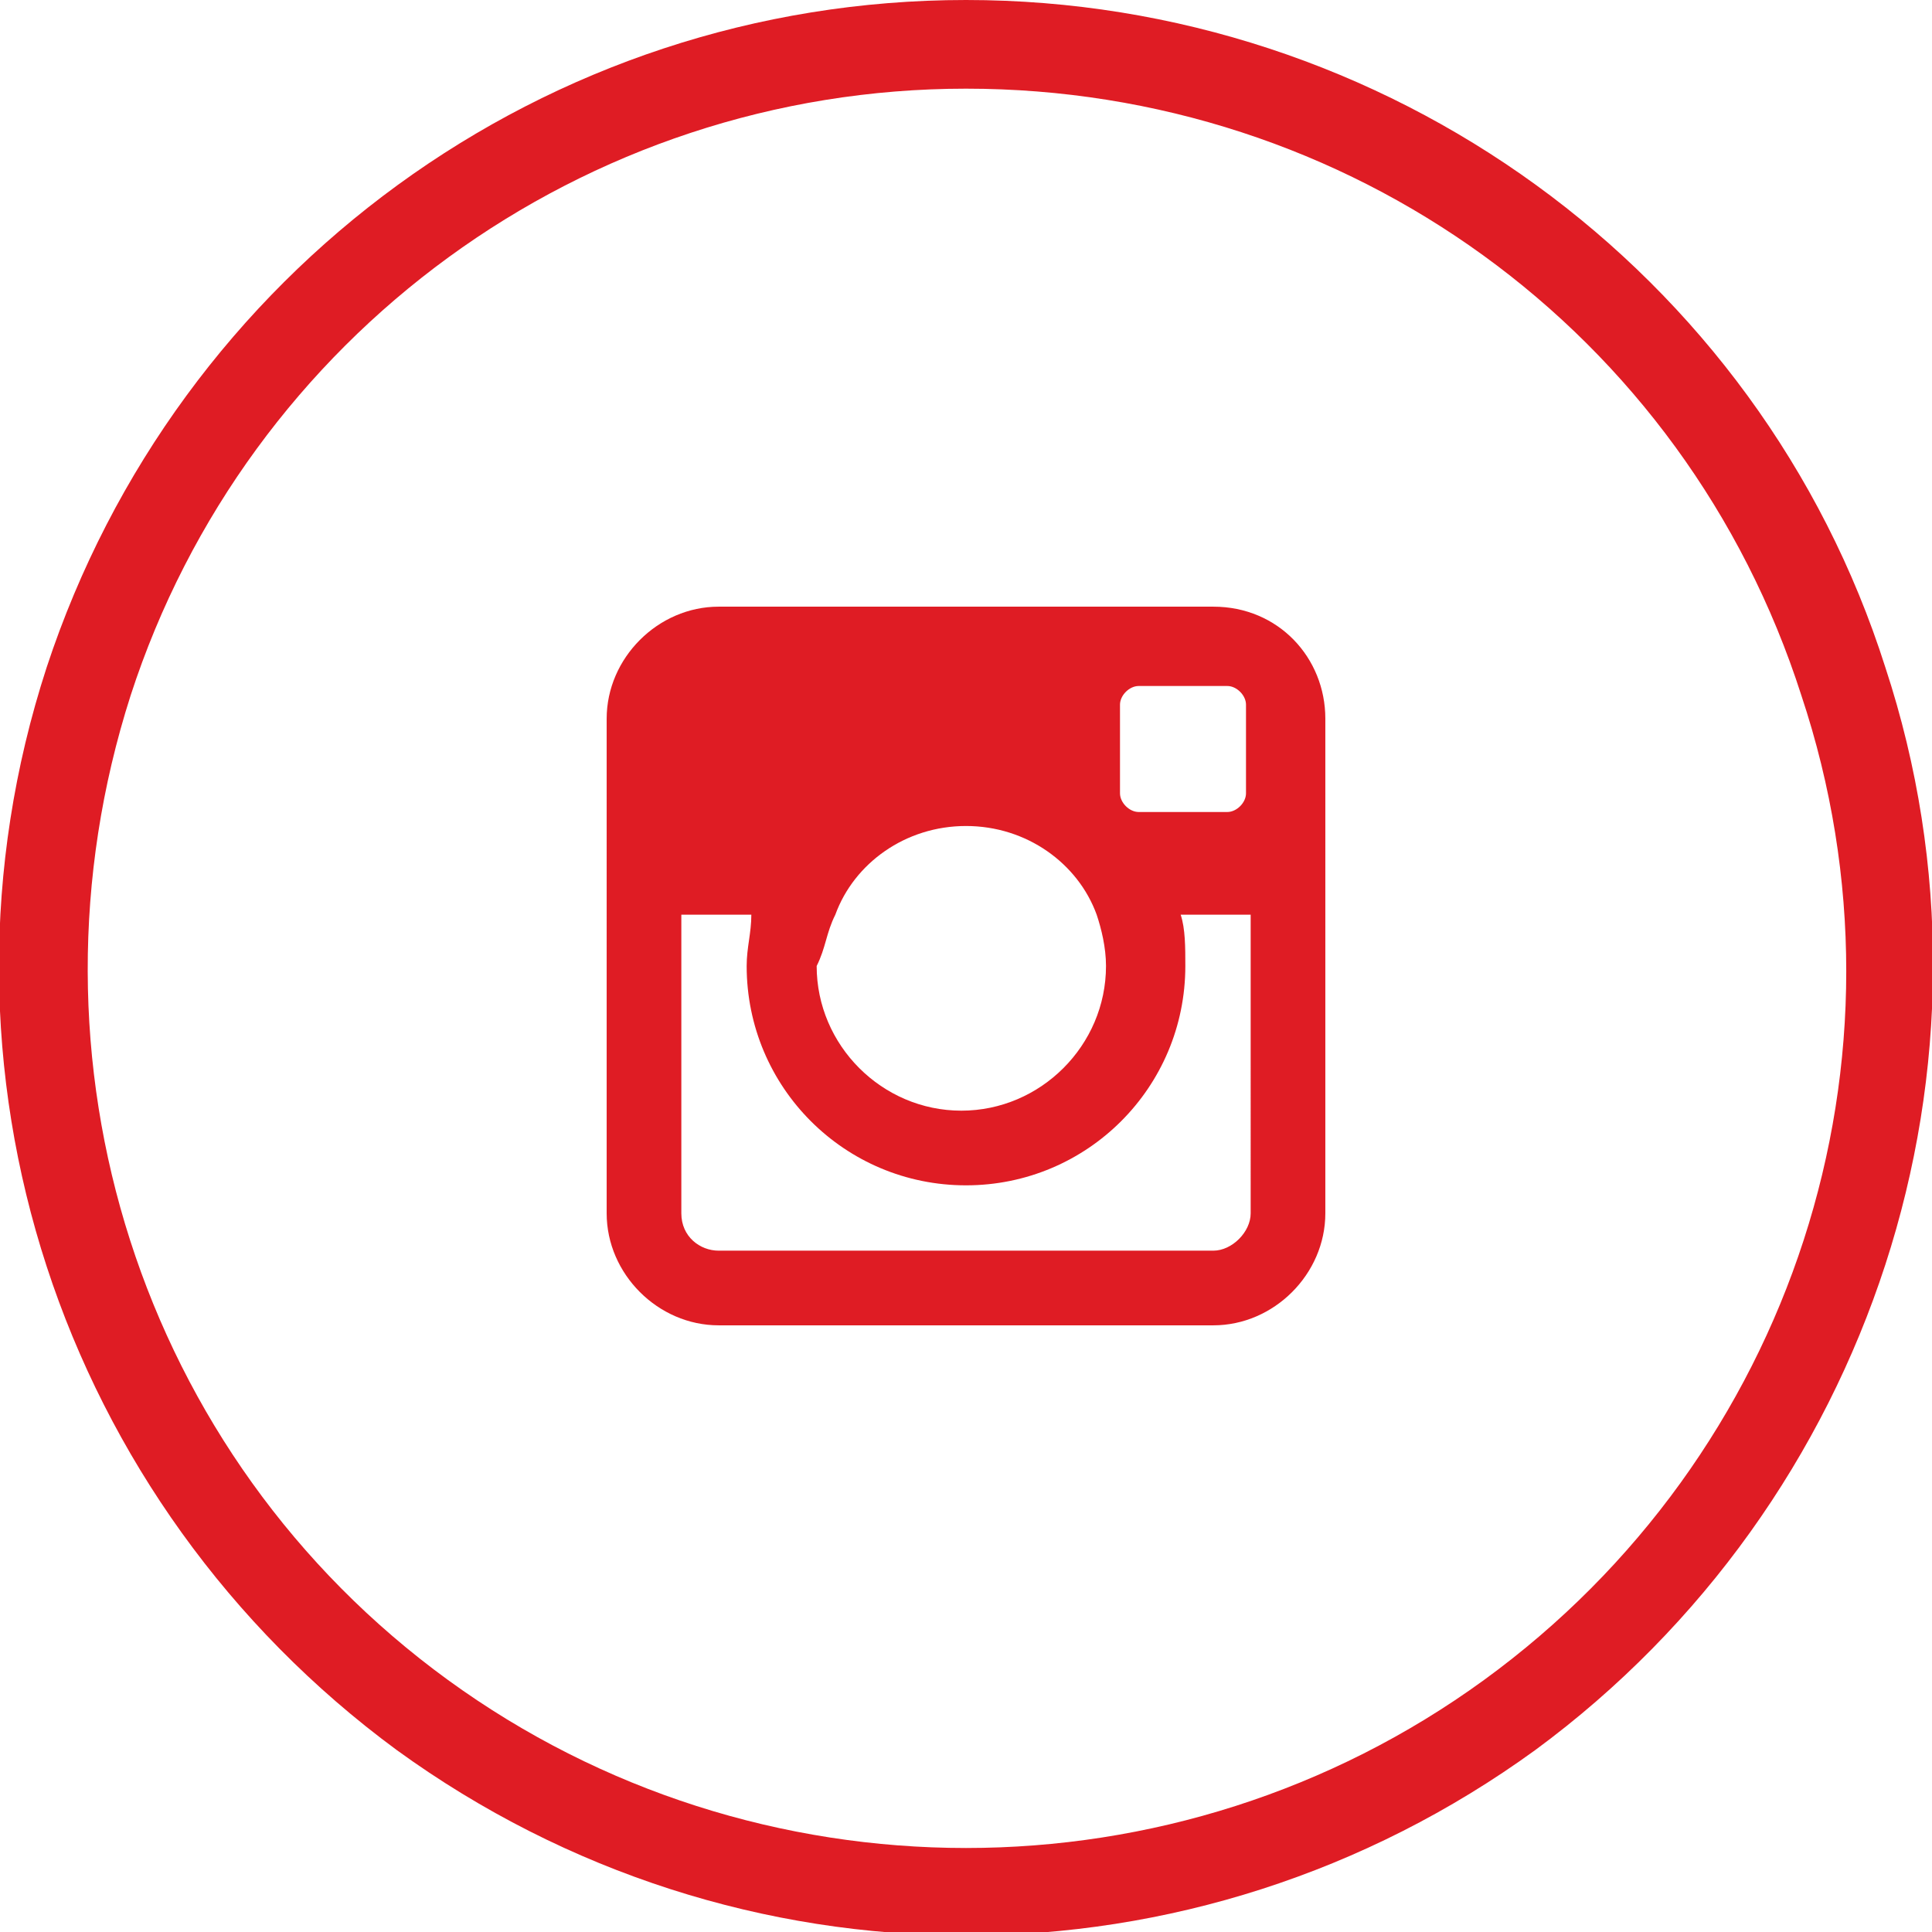
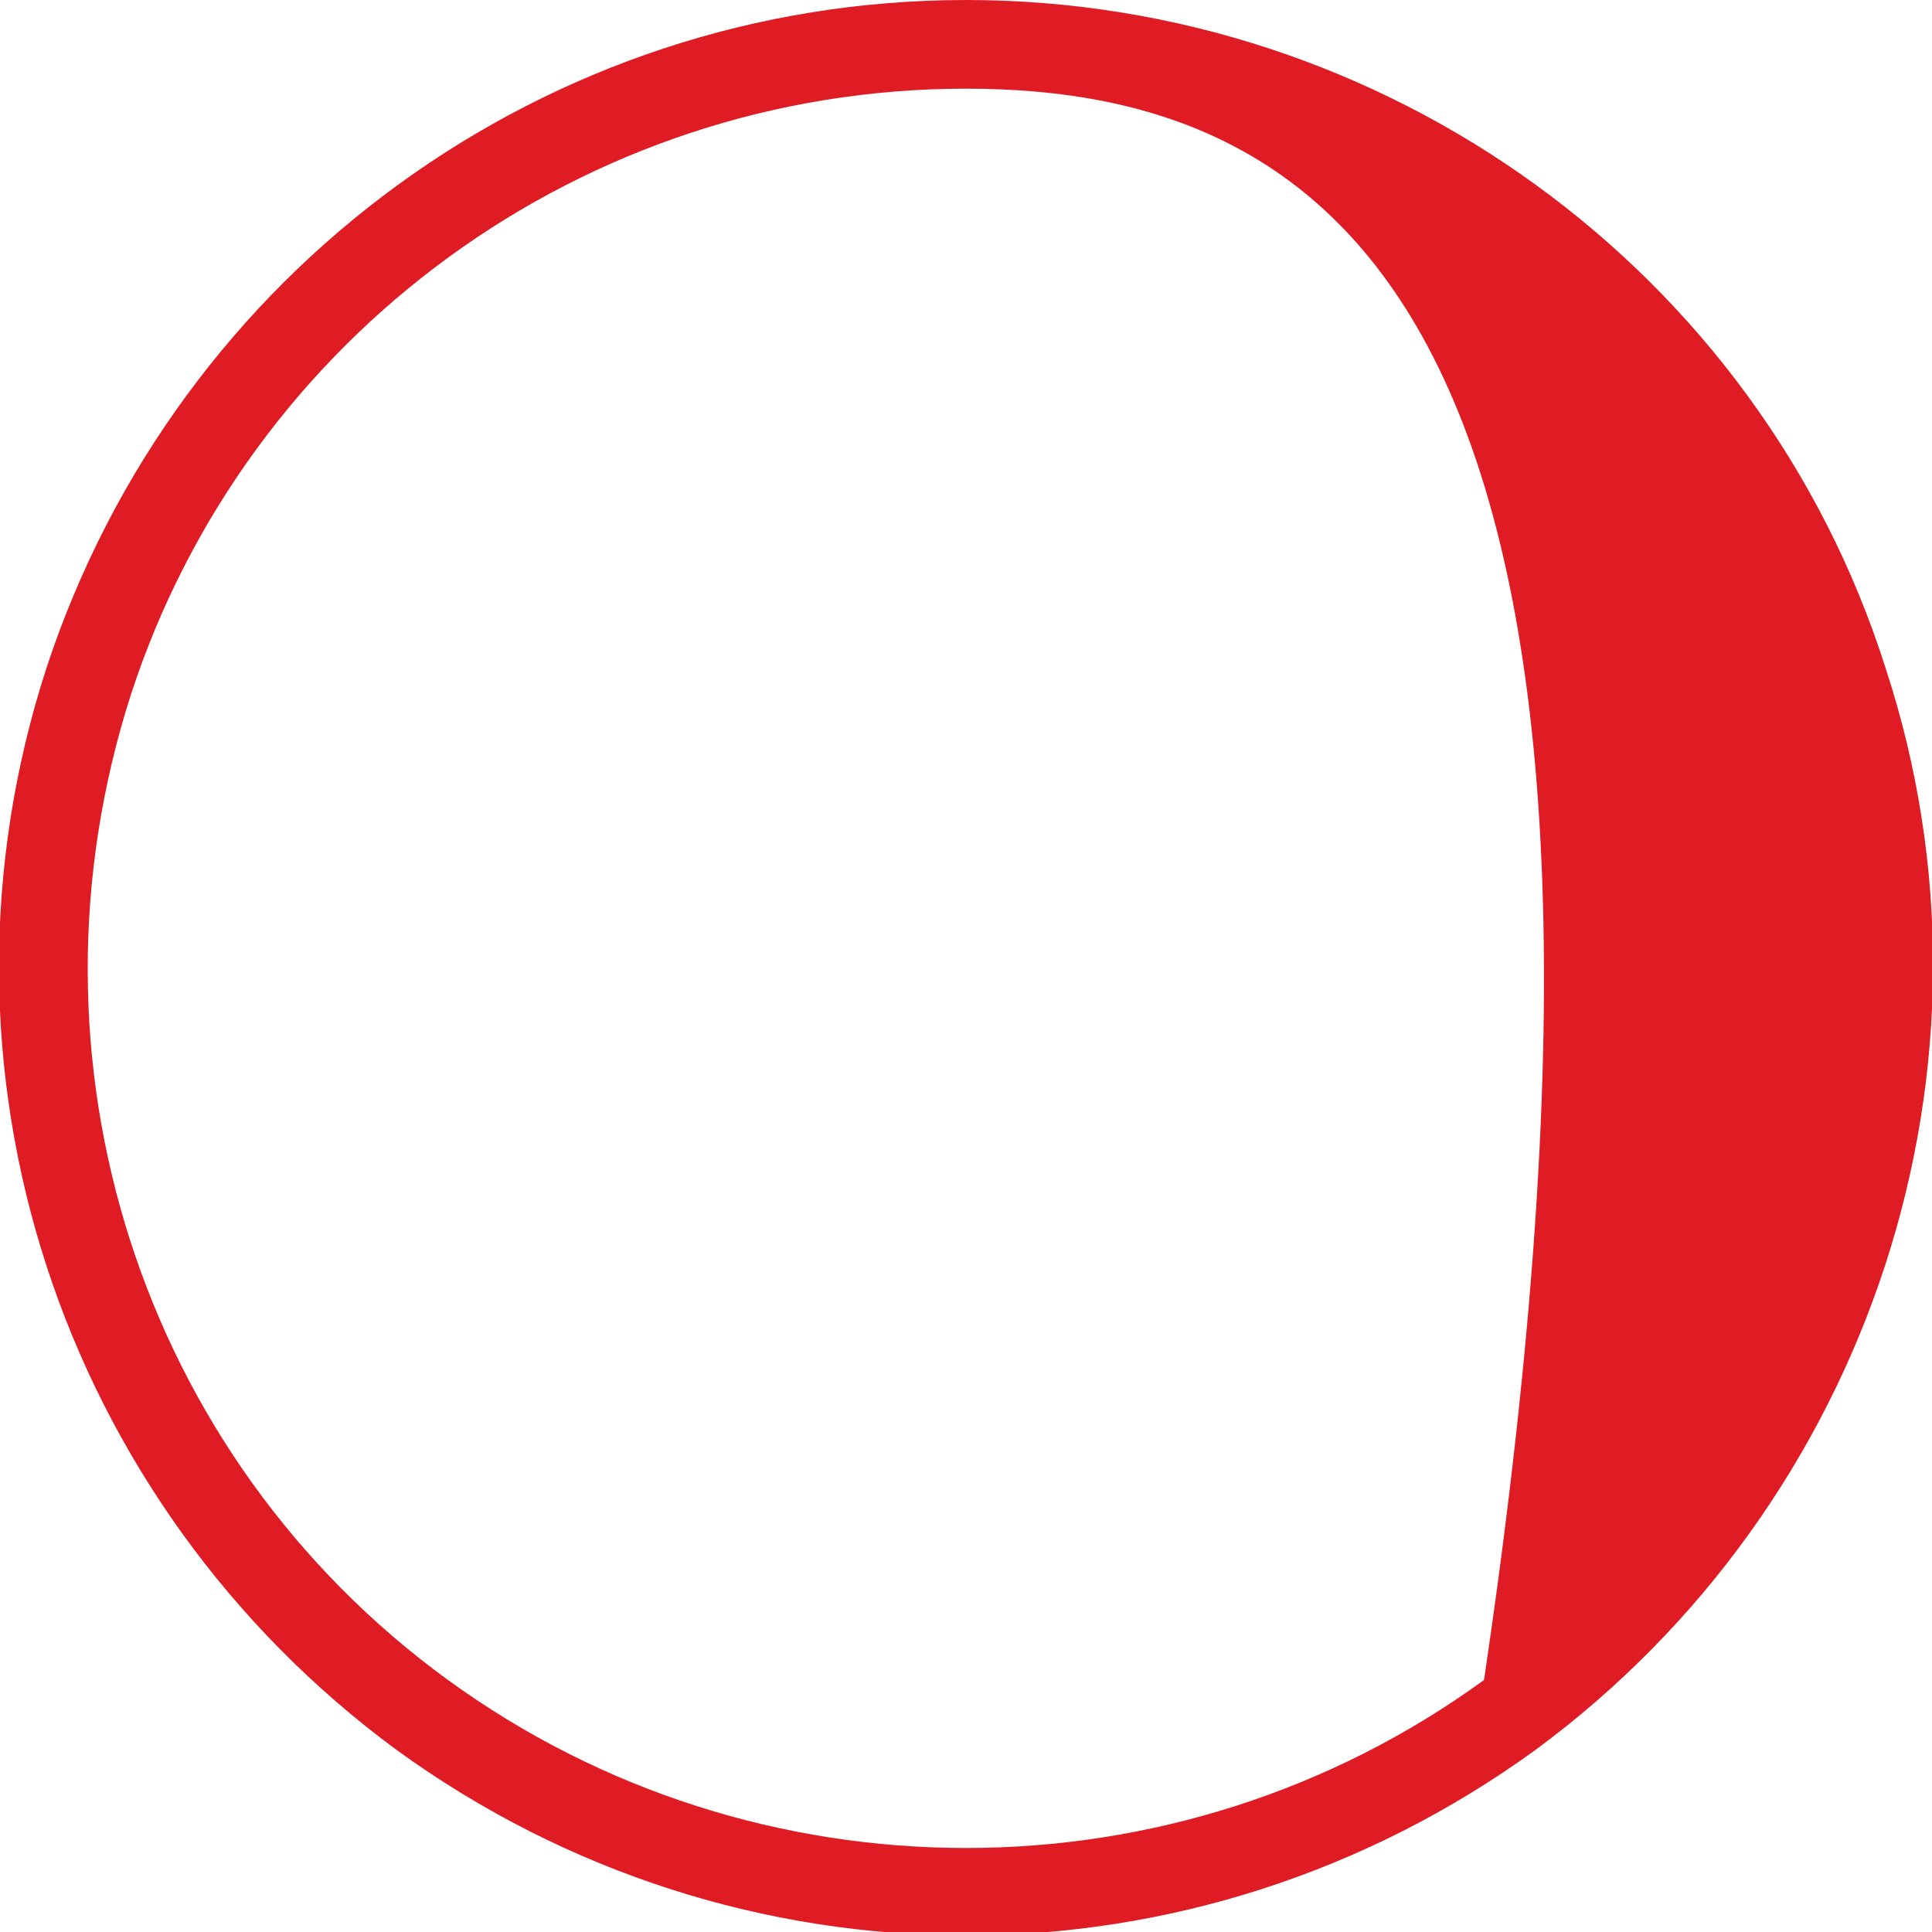
<svg xmlns="http://www.w3.org/2000/svg" version="1.1" x="0px" y="0px" viewBox="0 0 41.4 41.4" style="enable-background:new 0 0 41.4 41.4;" xml:space="preserve">
  <style type="text/css">
	.st0{display:none;}
	.st1{fill:#F2F2F2;}
	.st2{fill:#2176DB;}
	.st3{filter:url(#Adobe_OpacityMaskFilter);}
	.st4{filter:url(#Adobe_OpacityMaskFilter_1_);}
	.st5{mask:url(#SVGID_1_);fill:url(#SVGID_2_);}
	.st6{fill:#A6A6A6;}
	.st7{fill:#FFFFFF;}
	.st8{fill:#DF1C24;}
	.st9{fill:#4F4F4F;}
	.st10{fill:none;stroke:#878787;stroke-width:0.5;stroke-miterlimit:10;}
	.st11{opacity:0.7;}
	.st12{fill:#878787;}
	.st13{fill:none;stroke:#878787;stroke-miterlimit:10;}
	.st14{fill:none;stroke:#DF1C24;stroke-width:0.5;stroke-miterlimit:10;}
	.st15{fill:none;stroke:#DF1C24;stroke-miterlimit:10;}
	.st16{fill:none;stroke:#DF1C24;stroke-width:0.75;stroke-miterlimit:10;}
	.st17{clip-path:url(#SVGID_4_);}
	.st18{opacity:0.3;}
	.st19{clip-path:url(#SVGID_10_);}
	.st20{fill:#CC081A;}
	.st21{clip-path:url(#SVGID_14_);fill:#F2F2F2;}
	.st22{fill-rule:evenodd;clip-rule:evenodd;fill:#FFFFFF;}
	.st23{fill:none;stroke:#878787;stroke-width:2;stroke-miterlimit:10;}
	.st24{clip-path:url(#SVGID_20_);}
	.st25{clip-path:url(#SVGID_24_);}
	.st26{fill:none;}
	.st27{clip-path:url(#SVGID_28_);}
	.st28{clip-path:url(#SVGID_32_);fill:#DF1C24;}
	.st29{clip-path:url(#SVGID_32_);}
	.st30{clip-path:url(#SVGID_34_);}
	.st31{opacity:0.3;clip-path:url(#SVGID_32_);}
	.st32{fill-rule:evenodd;clip-rule:evenodd;fill:#DF1C24;}
	.st33{opacity:0.8;clip-path:url(#SVGID_32_);}
	.st34{clip-path:url(#SVGID_40_);}
	.st35{clip-path:url(#SVGID_44_);}
	.st36{opacity:0.39;clip-path:url(#SVGID_32_);}
	.st37{fill:#010002;}
	.st38{clip-path:url(#SVGID_48_);fill:#010002;}
	.st39{clip-path:url(#SVGID_50_);fill:#010002;}
	.st40{fill:none;stroke:#FFFFFF;stroke-width:1.5;stroke-miterlimit:10;}
	.st41{clip-path:url(#SVGID_52_);fill:#010002;}
	.st42{clip-path:url(#SVGID_54_);}
	.st43{clip-path:url(#SVGID_56_);}
	.st44{clip-path:url(#SVGID_58_);}
	.st45{opacity:0.8;}
	.st46{clip-path:url(#SVGID_62_);}
	.st47{clip-path:url(#SVGID_66_);fill:#F2F2F2;}
	.st48{clip-path:url(#SVGID_72_);}
	.st49{clip-path:url(#SVGID_76_);}
	.st50{clip-path:url(#SVGID_80_);}
	.st51{fill:none;stroke:#DF1C24;stroke-width:1.5;stroke-miterlimit:10;}
	.st52{clip-path:url(#SVGID_84_);}
	.st53{clip-path:url(#SVGID_86_);}
	.st54{clip-path:url(#SVGID_88_);}
	.st55{clip-path:url(#SVGID_92_);fill:#F2F2F2;}
	.st56{clip-path:url(#SVGID_98_);}
	.st57{clip-path:url(#SVGID_102_);}
	.st58{clip-path:url(#SVGID_106_);}
	.st59{clip-path:url(#SVGID_110_);}
	.st60{clip-path:url(#SVGID_112_);}
	.st61{clip-path:url(#SVGID_114_);fill:#010002;}
	.st62{clip-path:url(#SVGID_116_);fill:#010002;}
	.st63{clip-path:url(#SVGID_118_);fill:#010002;}
	.st64{clip-path:url(#SVGID_120_);}
	.st65{clip-path:url(#SVGID_122_);}
	.st66{fill:#E2E210;}
	.st67{clip-path:url(#SVGID_126_);fill:#F2F2F2;}
	.st68{clip-path:url(#SVGID_128_);fill:#010002;}
	.st69{fill:none;stroke:#DF1C24;stroke-width:0.526;stroke-miterlimit:10;}
	.st70{clip-path:url(#SVGID_130_);fill:#010002;}
	.st71{opacity:0.39;}
	.st72{filter:url(#Adobe_OpacityMaskFilter_2_);}
	.st73{filter:url(#Adobe_OpacityMaskFilter_3_);}
	.st74{mask:url(#SVGID_131_);fill:url(#SVGID_132_);}
	.st75{filter:url(#Adobe_OpacityMaskFilter_4_);}
	.st76{filter:url(#Adobe_OpacityMaskFilter_5_);}
	.st77{mask:url(#SVGID_133_);fill:url(#SVGID_134_);}
	.st78{filter:url(#Adobe_OpacityMaskFilter_6_);}
	.st79{filter:url(#Adobe_OpacityMaskFilter_7_);}
	.st80{mask:url(#SVGID_135_);fill:url(#SVGID_136_);}
	.st81{clip-path:url(#SVGID_138_);}
	.st82{clip-path:url(#SVGID_142_);}
	.st83{clip-path:url(#SVGID_146_);}
	.st84{clip-path:url(#SVGID_150_);}
	.st85{fill:none;stroke:#878787;stroke-width:1.396;stroke-miterlimit:10;}
	.st86{clip-path:url(#SVGID_154_);fill:#010002;}
	.st87{fill:none;stroke:#878787;stroke-width:0.484;stroke-miterlimit:10;}
	.st88{filter:url(#Adobe_OpacityMaskFilter_8_);}
	.st89{filter:url(#Adobe_OpacityMaskFilter_9_);}
	.st90{mask:url(#SVGID_155_);fill:url(#SVGID_156_);}
	.st91{filter:url(#Adobe_OpacityMaskFilter_10_);}
	.st92{filter:url(#Adobe_OpacityMaskFilter_11_);}
	.st93{mask:url(#SVGID_157_);fill:url(#SVGID_158_);}
	.st94{filter:url(#Adobe_OpacityMaskFilter_12_);}
	.st95{filter:url(#Adobe_OpacityMaskFilter_13_);}
	.st96{mask:url(#SVGID_159_);fill:url(#SVGID_160_);}
	.st97{filter:url(#Adobe_OpacityMaskFilter_14_);}
	.st98{filter:url(#Adobe_OpacityMaskFilter_15_);}
	.st99{mask:url(#SVGID_161_);fill:url(#SVGID_162_);}
	.st100{filter:url(#Adobe_OpacityMaskFilter_16_);}
	.st101{filter:url(#Adobe_OpacityMaskFilter_17_);}
	.st102{mask:url(#SVGID_163_);fill:url(#SVGID_164_);}
	.st103{filter:url(#Adobe_OpacityMaskFilter_18_);}
	.st104{filter:url(#Adobe_OpacityMaskFilter_19_);}
	.st105{mask:url(#SVGID_165_);fill:url(#SVGID_166_);}
	.st106{fill:url(#SVGID_167_);}
	.st107{fill:#50D3C0;}
	.st108{fill:#E8B638;}
	.st109{fill:#DD3AA3;}
	.st110{fill:none;stroke:#FFFFFF;stroke-miterlimit:10;}
	.st111{fill:#DDDDDD;}
	.st112{opacity:0.7;fill:#878787;}
	.st113{filter:url(#Adobe_OpacityMaskFilter_20_);}
	.st114{filter:url(#Adobe_OpacityMaskFilter_21_);}
	.st115{mask:url(#SVGID_168_);fill:url(#SVGID_169_);}
	.st116{filter:url(#Adobe_OpacityMaskFilter_22_);}
	.st117{filter:url(#Adobe_OpacityMaskFilter_23_);}
	.st118{mask:url(#SVGID_170_);fill:url(#SVGID_171_);}
	.st119{filter:url(#Adobe_OpacityMaskFilter_24_);}
	.st120{filter:url(#Adobe_OpacityMaskFilter_25_);}
	.st121{mask:url(#SVGID_172_);fill:url(#SVGID_173_);}
	.st122{fill:#0EC167;}
	.st123{fill:#F2A283;}
	.st124{filter:url(#Adobe_OpacityMaskFilter_26_);}
	.st125{filter:url(#Adobe_OpacityMaskFilter_27_);}
	.st126{mask:url(#SVGID_174_);fill:url(#SVGID_175_);}
	.st127{filter:url(#Adobe_OpacityMaskFilter_28_);}
	.st128{filter:url(#Adobe_OpacityMaskFilter_29_);}
	.st129{mask:url(#SVGID_176_);fill:url(#SVGID_177_);}
	.st130{fill:#3C4444;}
	.st131{filter:url(#Adobe_OpacityMaskFilter_30_);}
	.st132{filter:url(#Adobe_OpacityMaskFilter_31_);}
	.st133{mask:url(#SVGID_178_);fill:url(#SVGID_179_);}
	.st134{filter:url(#Adobe_OpacityMaskFilter_32_);}
	.st135{filter:url(#Adobe_OpacityMaskFilter_33_);}
	.st136{mask:url(#SVGID_180_);fill:url(#SVGID_181_);}
	.st137{filter:url(#Adobe_OpacityMaskFilter_34_);}
	.st138{filter:url(#Adobe_OpacityMaskFilter_35_);}
	.st139{mask:url(#SVGID_182_);fill:url(#SVGID_183_);}
	.st140{filter:url(#Adobe_OpacityMaskFilter_36_);}
	.st141{filter:url(#Adobe_OpacityMaskFilter_37_);}
	.st142{mask:url(#SVGID_184_);fill:url(#SVGID_185_);}
	.st143{clip-path:url(#SVGID_187_);fill:#010002;}
	.st144{clip-path:url(#SVGID_189_);fill:#010002;}
	.st145{clip-path:url(#SVGID_191_);fill:#010002;}
	.st146{filter:url(#Adobe_OpacityMaskFilter_38_);}
	.st147{filter:url(#Adobe_OpacityMaskFilter_39_);}
	.st148{mask:url(#SVGID_192_);fill:url(#SVGID_193_);}
	.st149{filter:url(#Adobe_OpacityMaskFilter_40_);}
	.st150{filter:url(#Adobe_OpacityMaskFilter_41_);}
	.st151{mask:url(#SVGID_194_);fill:url(#SVGID_195_);}
	.st152{filter:url(#Adobe_OpacityMaskFilter_42_);}
	.st153{filter:url(#Adobe_OpacityMaskFilter_43_);}
	.st154{mask:url(#SVGID_196_);fill:url(#SVGID_197_);}
	.st155{filter:url(#Adobe_OpacityMaskFilter_44_);}
	.st156{filter:url(#Adobe_OpacityMaskFilter_45_);}
	.st157{mask:url(#SVGID_198_);fill:url(#SVGID_199_);}
	.st158{filter:url(#Adobe_OpacityMaskFilter_46_);}
	.st159{filter:url(#Adobe_OpacityMaskFilter_47_);}
	.st160{mask:url(#SVGID_200_);fill:url(#SVGID_201_);}
	.st161{filter:url(#Adobe_OpacityMaskFilter_48_);}
	.st162{filter:url(#Adobe_OpacityMaskFilter_49_);}
	.st163{mask:url(#SVGID_202_);fill:url(#SVGID_203_);}
	.st164{filter:url(#Adobe_OpacityMaskFilter_50_);}
	.st165{filter:url(#Adobe_OpacityMaskFilter_51_);}
	.st166{mask:url(#SVGID_204_);fill:url(#SVGID_205_);}
	.st167{filter:url(#Adobe_OpacityMaskFilter_52_);}
	.st168{filter:url(#Adobe_OpacityMaskFilter_53_);}
	.st169{mask:url(#SVGID_206_);fill:url(#SVGID_207_);}
	.st170{filter:url(#Adobe_OpacityMaskFilter_54_);}
	.st171{filter:url(#Adobe_OpacityMaskFilter_55_);}
	.st172{mask:url(#SVGID_208_);fill:url(#SVGID_209_);}
	.st173{filter:url(#Adobe_OpacityMaskFilter_56_);}
	.st174{filter:url(#Adobe_OpacityMaskFilter_57_);}
	.st175{mask:url(#SVGID_210_);fill:url(#SVGID_211_);}
	.st176{filter:url(#Adobe_OpacityMaskFilter_58_);}
	.st177{filter:url(#Adobe_OpacityMaskFilter_59_);}
	.st178{mask:url(#SVGID_212_);fill:url(#SVGID_213_);}
	.st179{filter:url(#Adobe_OpacityMaskFilter_60_);}
	.st180{filter:url(#Adobe_OpacityMaskFilter_61_);}
	.st181{mask:url(#SVGID_214_);fill:url(#SVGID_215_);}
	.st182{filter:url(#Adobe_OpacityMaskFilter_62_);}
	.st183{filter:url(#Adobe_OpacityMaskFilter_63_);}
	.st184{mask:url(#SVGID_216_);fill:url(#SVGID_217_);}
	.st185{filter:url(#Adobe_OpacityMaskFilter_64_);}
	.st186{filter:url(#Adobe_OpacityMaskFilter_65_);}
	.st187{mask:url(#SVGID_218_);fill:url(#SVGID_219_);}
	.st188{filter:url(#Adobe_OpacityMaskFilter_66_);}
	.st189{filter:url(#Adobe_OpacityMaskFilter_67_);}
	.st190{mask:url(#SVGID_220_);fill:url(#SVGID_221_);}
	.st191{filter:url(#Adobe_OpacityMaskFilter_68_);}
	.st192{filter:url(#Adobe_OpacityMaskFilter_69_);}
	.st193{mask:url(#SVGID_222_);fill:url(#SVGID_223_);}
	.st194{fill:url(#SVGID_224_);}
	.st195{filter:url(#Adobe_OpacityMaskFilter_70_);}
	.st196{filter:url(#Adobe_OpacityMaskFilter_71_);}
	.st197{mask:url(#SVGID_225_);fill:url(#SVGID_226_);}
	.st198{filter:url(#Adobe_OpacityMaskFilter_72_);}
	.st199{filter:url(#Adobe_OpacityMaskFilter_73_);}
	.st200{mask:url(#SVGID_227_);fill:url(#SVGID_228_);}
	.st201{filter:url(#Adobe_OpacityMaskFilter_74_);}
	.st202{filter:url(#Adobe_OpacityMaskFilter_75_);}
	.st203{mask:url(#SVGID_229_);fill:url(#SVGID_230_);}
	.st204{clip-path:url(#SVGID_232_);fill:#010002;}
	.st205{clip-path:url(#SVGID_234_);fill:#010002;}
	.st206{clip-path:url(#SVGID_236_);fill:#010002;}
	.st207{clip-path:url(#SVGID_238_);fill:#010002;}
	.st208{clip-path:url(#SVGID_240_);fill:#010002;}
	.st209{clip-path:url(#SVGID_242_);fill:#010002;}
	.st210{clip-path:url(#SVGID_244_);fill:#010002;}
	.st211{clip-path:url(#SVGID_246_);}
	.st212{clip-path:url(#SVGID_248_);fill:#010002;}
	.st213{clip-path:url(#SVGID_250_);fill:#010002;}
	.st214{clip-path:url(#SVGID_252_);fill:#010002;}
	.st215{clip-path:url(#SVGID_254_);fill:#010002;}
	.st216{clip-path:url(#SVGID_256_);fill:#010002;}
	.st217{clip-path:url(#SVGID_258_);fill:#010002;}
</style>
  <g id="Background_xA0_Image_1_" class="st0">
</g>
  <g id="Layer_57" class="st0">
</g>
  <g id="Layer_3">
    <g>
      <g>
-         <path class="st8" d="M40.4,14.3c2.8,8.5-0.3,17.9-7.5,23.2c-7.3,5.3-17.1,5.3-24.4,0C1.3,32.2-1.8,22.9,1,14.3     C3.8,5.8,11.7,0,20.7,0C29.7,0,37.7,5.8,40.4,14.3z M20.7,1.9c-8.2,0-15.4,5.3-17.9,13C0.3,22.7,3,31.2,9.6,36     c6.6,4.8,15.6,4.8,22.2,0c6.6-4.8,9.4-13.3,6.8-21.1C36.1,7.1,28.9,1.9,20.7,1.9z" />
+         <path class="st8" d="M40.4,14.3c2.8,8.5-0.3,17.9-7.5,23.2c-7.3,5.3-17.1,5.3-24.4,0C1.3,32.2-1.8,22.9,1,14.3     C3.8,5.8,11.7,0,20.7,0C29.7,0,37.7,5.8,40.4,14.3z M20.7,1.9c-8.2,0-15.4,5.3-17.9,13C0.3,22.7,3,31.2,9.6,36     c6.6,4.8,15.6,4.8,22.2,0C36.1,7.1,28.9,1.9,20.7,1.9z" />
      </g>
-       <path class="st32" d="M26,13H15.4c-1.3,0-2.4,1.1-2.4,2.4V26c0,1.3,1.1,2.4,2.4,2.4H26c1.3,0,2.4-1.1,2.4-2.4V15.4    C28.4,14.1,27.4,13,26,13z M24,15.1c0-0.2,0.2-0.4,0.4-0.4h1.9c0.2,0,0.4,0.2,0.4,0.4V17c0,0.2-0.2,0.4-0.4,0.4h-1.9    c-0.2,0-0.4-0.2-0.4-0.4V15.1z M17.9,19.6c0.4-1.1,1.5-1.9,2.8-1.9c1.3,0,2.4,0.8,2.8,1.9c0.1,0.3,0.2,0.7,0.2,1.1    c0,1.7-1.4,3.1-3.1,3.1c-1.7,0-3.1-1.4-3.1-3.1C17.7,20.3,17.7,20,17.9,19.6z M26.8,26c0,0.4-0.4,0.8-0.8,0.8H15.4    c-0.4,0-0.8-0.3-0.8-0.8v-6.4h1.5C16.1,20,16,20.3,16,20.7c0,2.6,2.1,4.7,4.7,4.7c2.6,0,4.7-2.1,4.7-4.7c0-0.4,0-0.8-0.1-1.1h1.5    V26z" />
    </g>
  </g>
</svg>